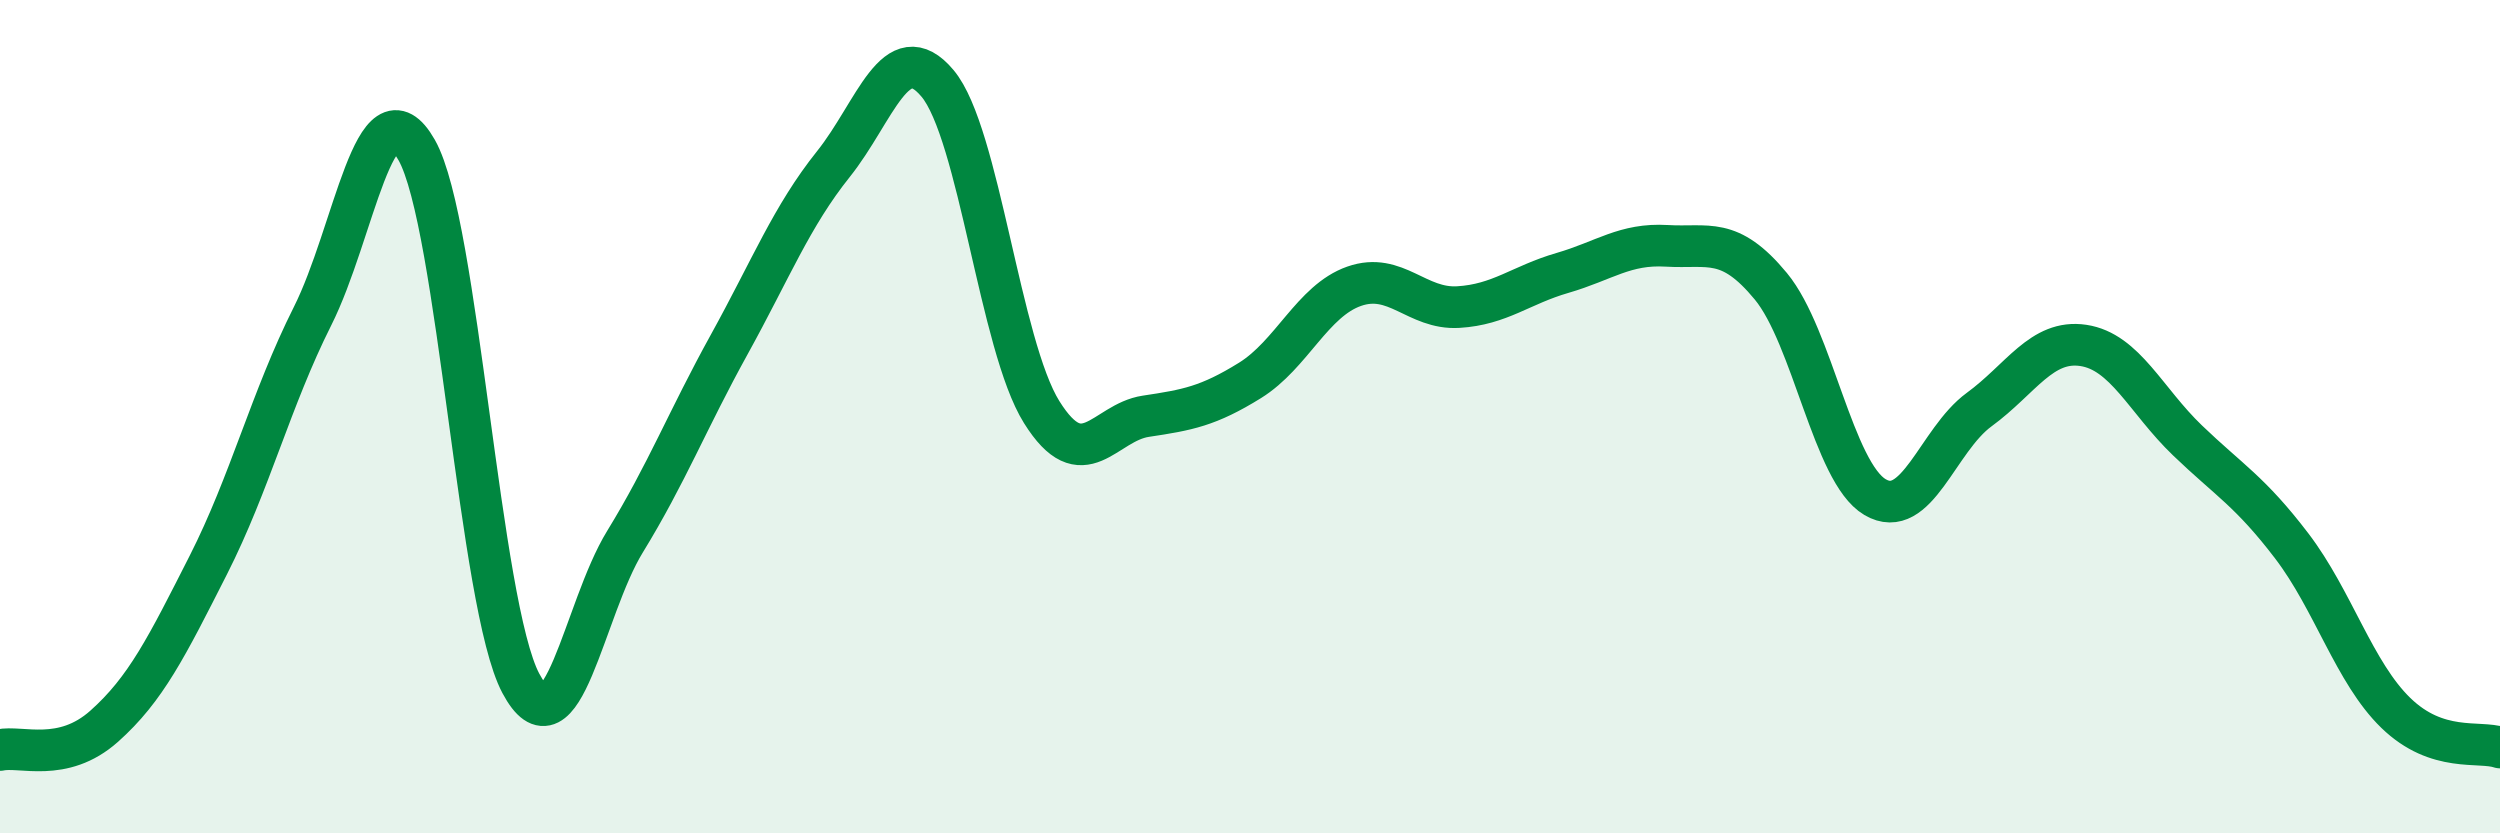
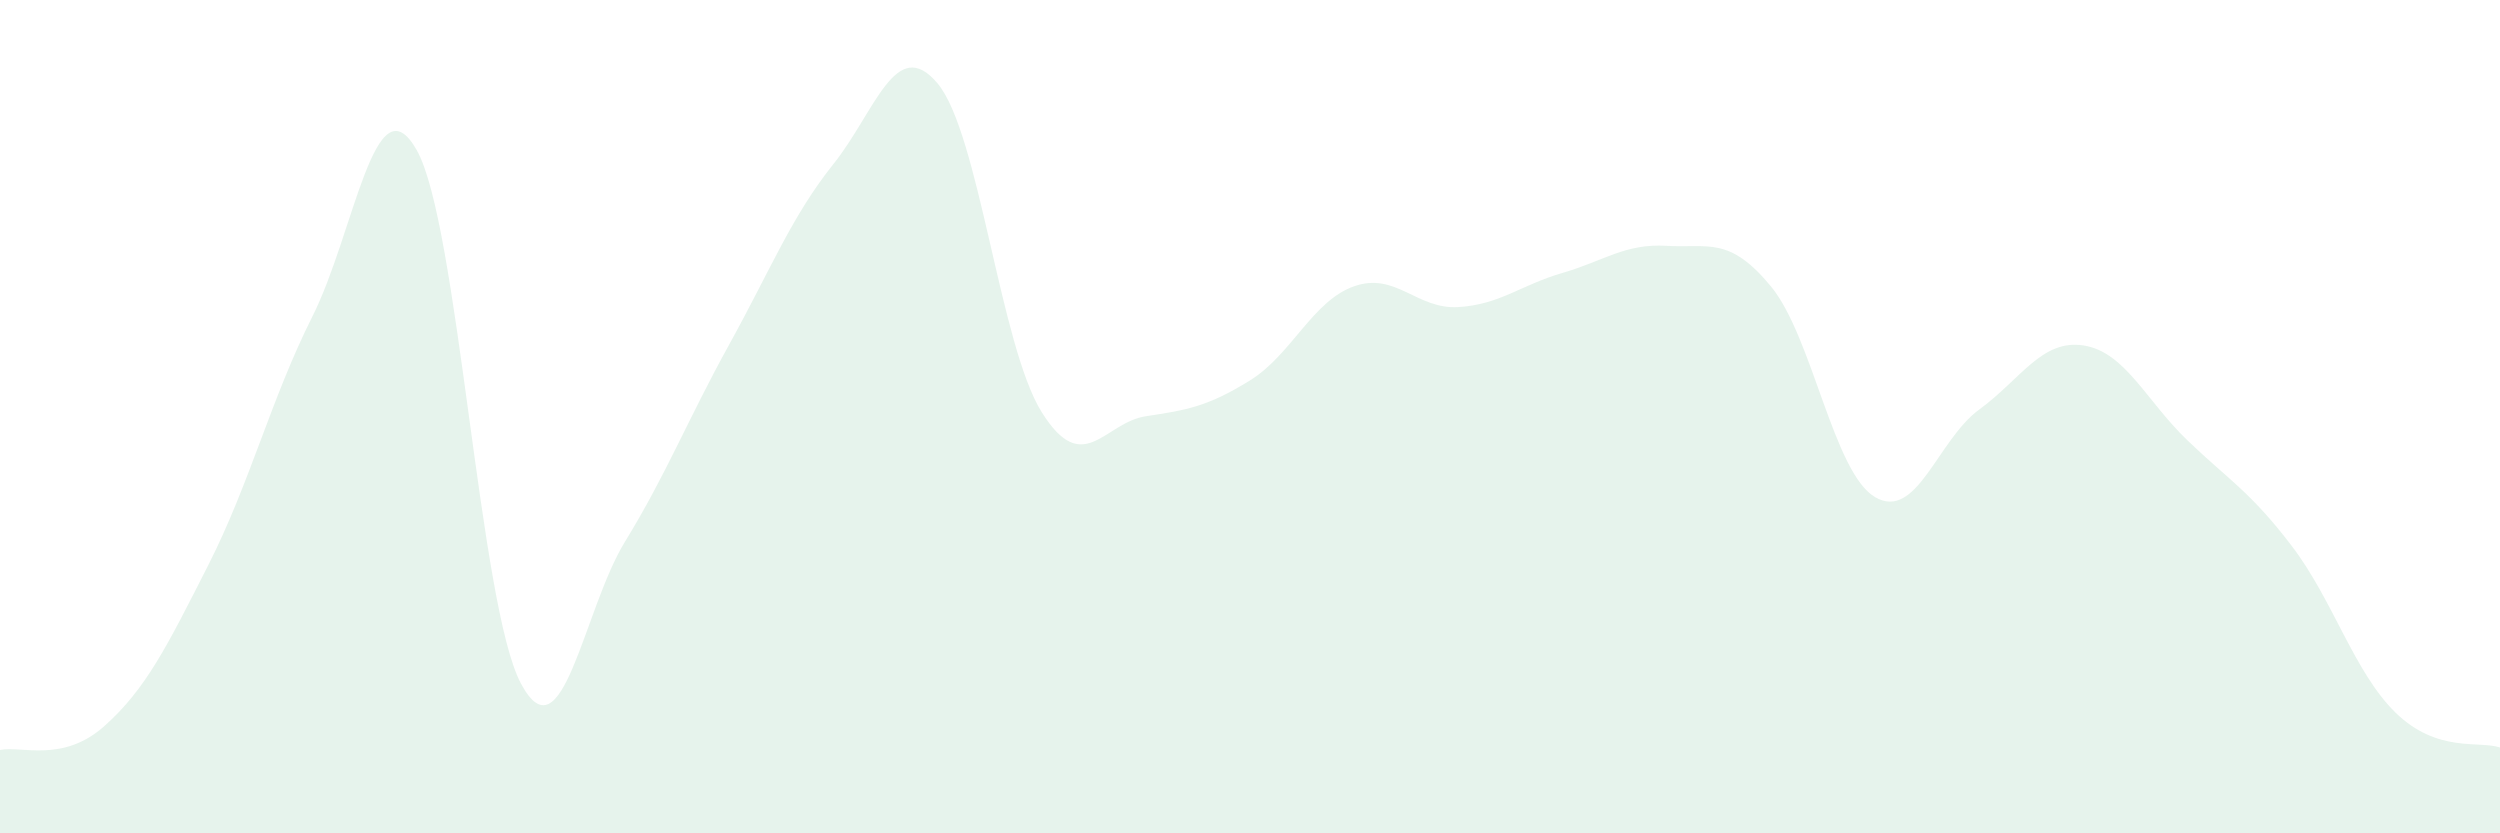
<svg xmlns="http://www.w3.org/2000/svg" width="60" height="20" viewBox="0 0 60 20">
  <path d="M 0,18 C 0.5,17.89 1.5,18.32 2.5,17.43 C 3.5,16.54 4,15.53 5,13.56 C 6,11.59 6.5,9.58 7.5,7.59 C 8.5,5.6 9,1.84 10,3.6 C 11,5.36 11.5,14.52 12.5,16.4 C 13.5,18.28 14,14.63 15,13 C 16,11.37 16.5,10.08 17.5,8.27 C 18.5,6.46 19,5.19 20,3.94 C 21,2.69 21.5,0.81 22.5,2 C 23.5,3.19 24,8.29 25,9.89 C 26,11.49 26.5,10.14 27.5,9.99 C 28.5,9.84 29,9.75 30,9.13 C 31,8.51 31.5,7.22 32.5,6.87 C 33.5,6.52 34,7.43 35,7.37 C 36,7.31 36.5,6.84 37.5,6.55 C 38.5,6.26 39,5.84 40,5.9 C 41,5.96 41.5,5.66 42.5,6.87 C 43.5,8.08 44,11.34 45,11.93 C 46,12.52 46.5,10.56 47.5,9.83 C 48.5,9.1 49,8.14 50,8.29 C 51,8.44 51.5,9.61 52.5,10.57 C 53.5,11.53 54,11.79 55,13.1 C 56,14.41 56.5,16.14 57.5,17.11 C 58.5,18.08 59.5,17.77 60,17.94L60 20L0 20Z" fill="#008740" opacity="0.1" stroke-linecap="round" stroke-linejoin="round" />
-   <path d="M 0,18 C 0.5,17.89 1.5,18.32 2.5,17.43 C 3.5,16.54 4,15.53 5,13.56 C 6,11.59 6.5,9.58 7.5,7.59 C 8.5,5.6 9,1.84 10,3.6 C 11,5.36 11.5,14.52 12.5,16.4 C 13.5,18.28 14,14.63 15,13 C 16,11.37 16.5,10.08 17.5,8.27 C 18.5,6.46 19,5.19 20,3.94 C 21,2.69 21.5,0.81 22.5,2 C 23.5,3.19 24,8.29 25,9.89 C 26,11.49 26.5,10.14 27.5,9.99 C 28.5,9.84 29,9.75 30,9.13 C 31,8.51 31.5,7.22 32.5,6.87 C 33.5,6.52 34,7.43 35,7.37 C 36,7.31 36.5,6.84 37.5,6.55 C 38.5,6.26 39,5.84 40,5.9 C 41,5.96 41.5,5.66 42.5,6.87 C 43.5,8.08 44,11.34 45,11.93 C 46,12.52 46.5,10.56 47.5,9.83 C 48.5,9.1 49,8.14 50,8.29 C 51,8.44 51.5,9.61 52.5,10.57 C 53.5,11.53 54,11.79 55,13.1 C 56,14.41 56.5,16.14 57.5,17.11 C 58.5,18.08 59.5,17.77 60,17.94" stroke="#008740" stroke-width="1" fill="none" stroke-linecap="round" stroke-linejoin="round" />
</svg>